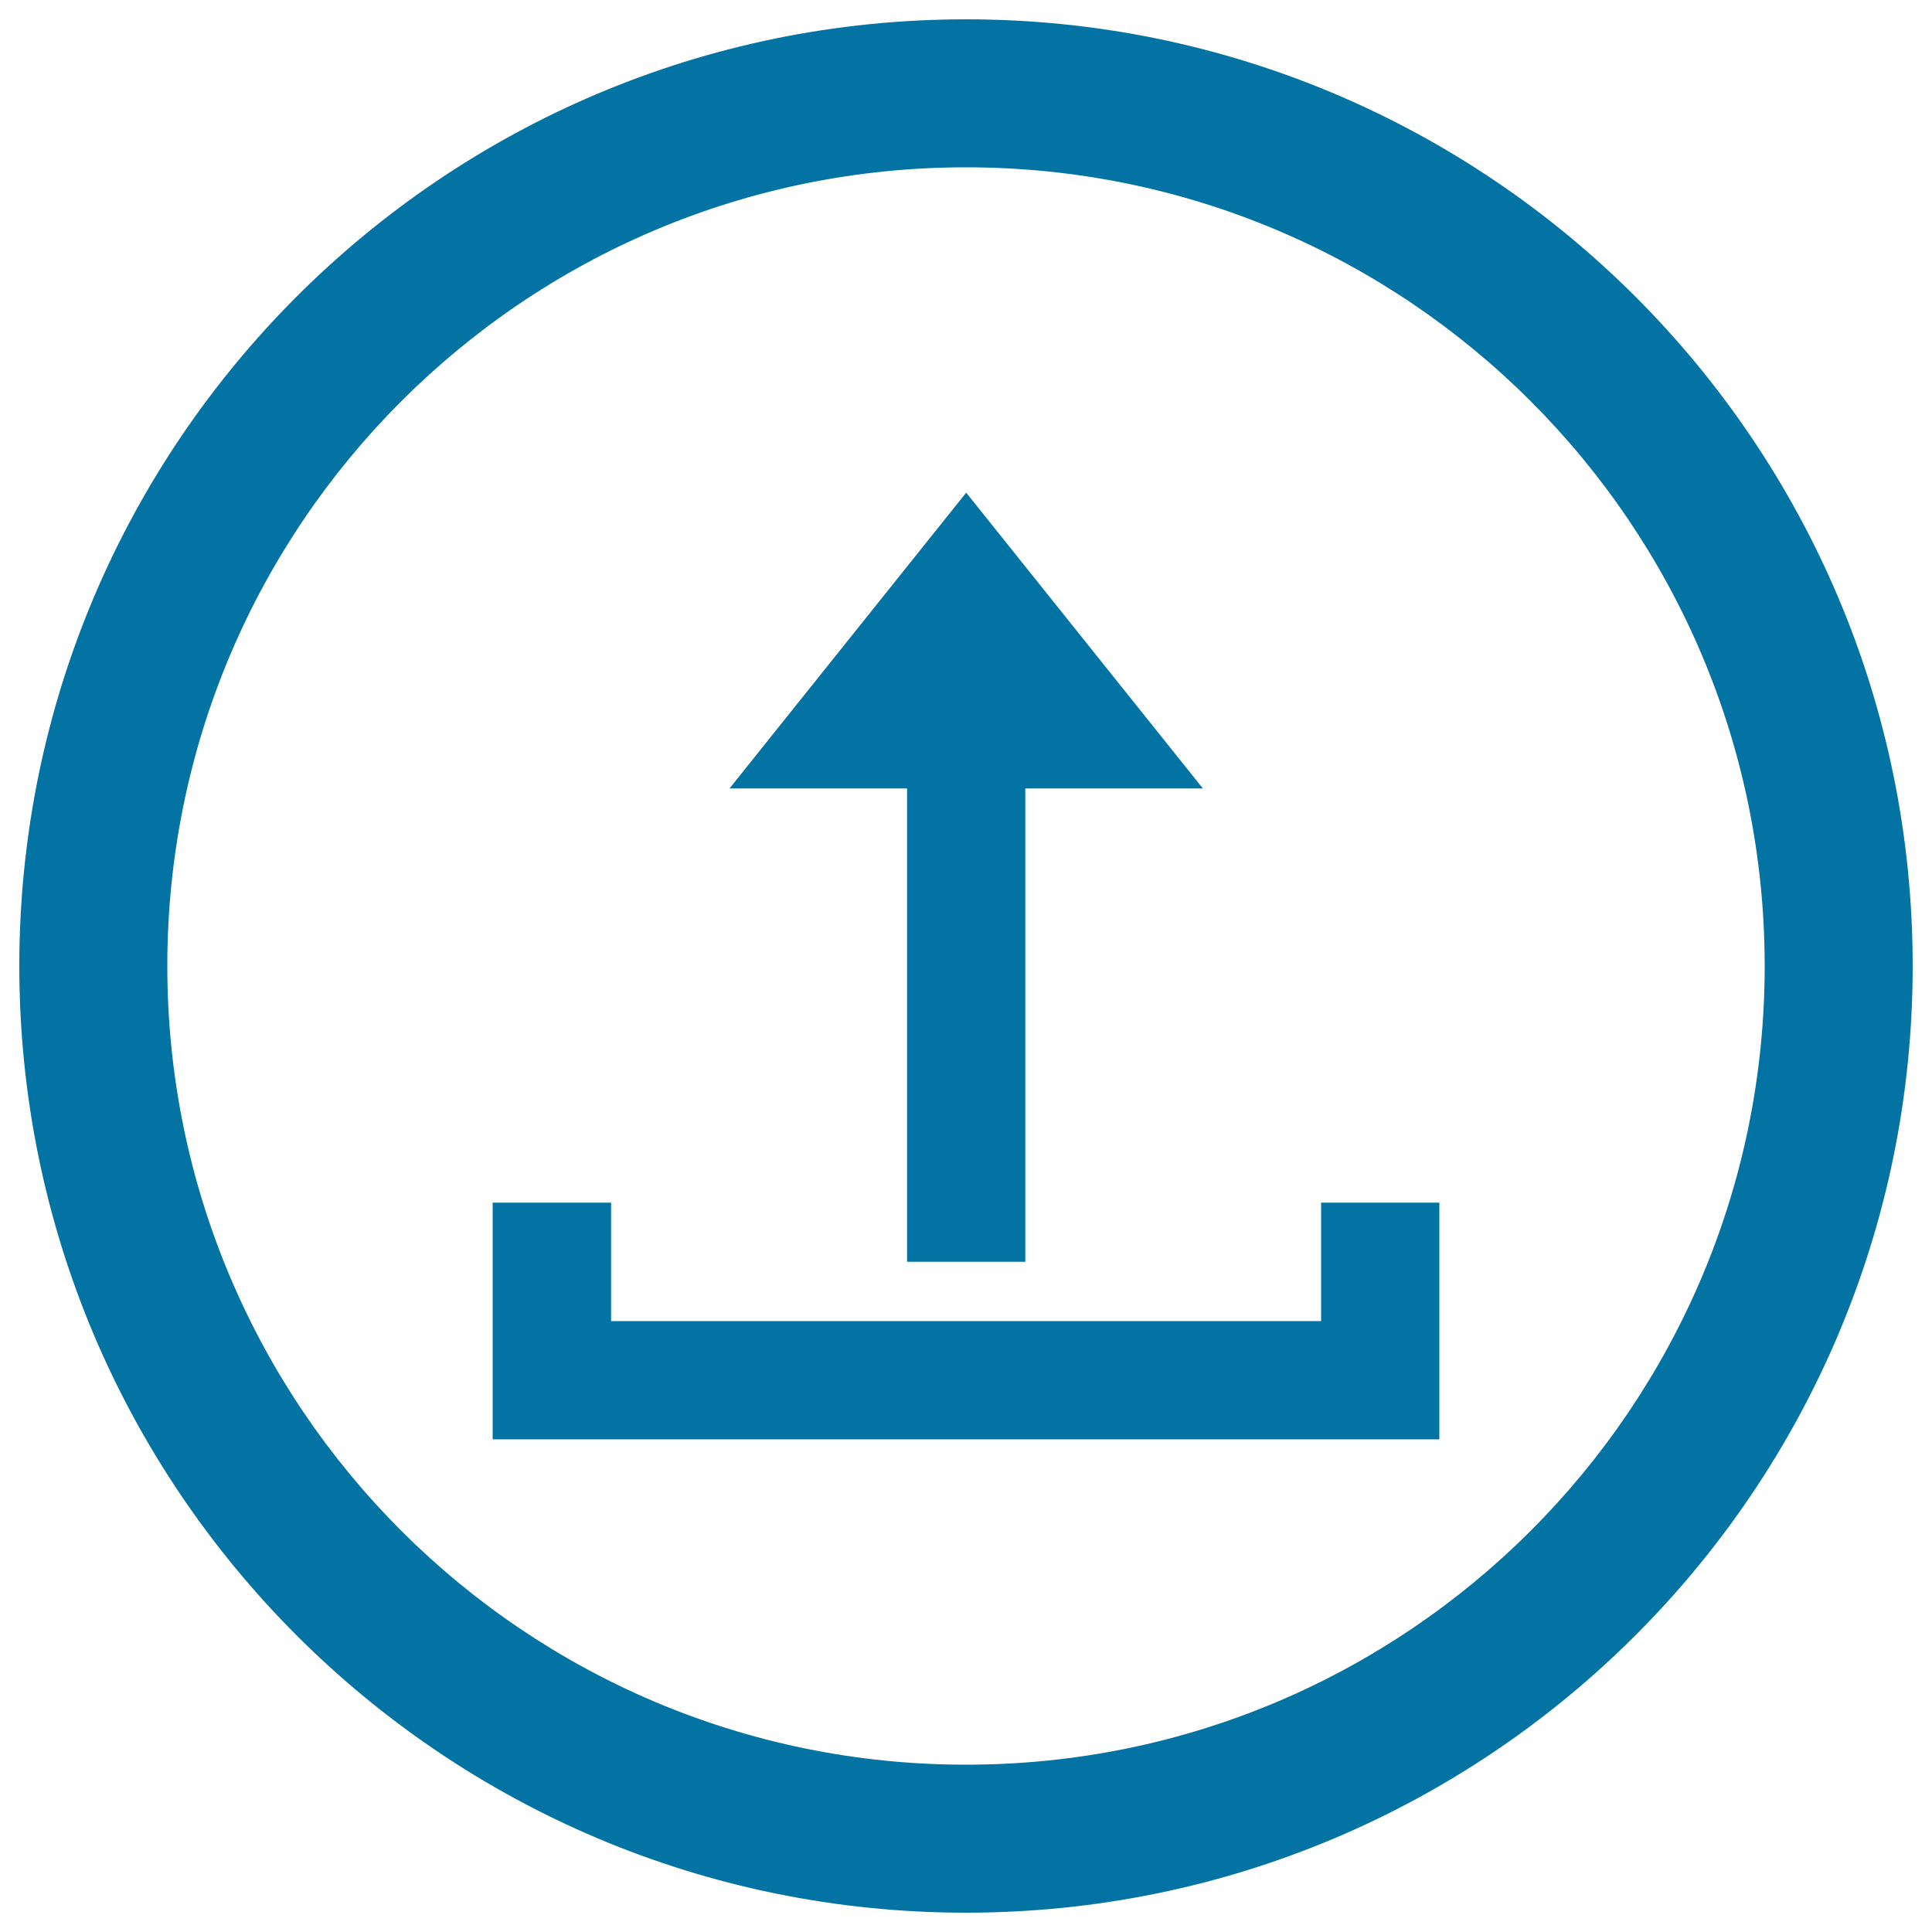
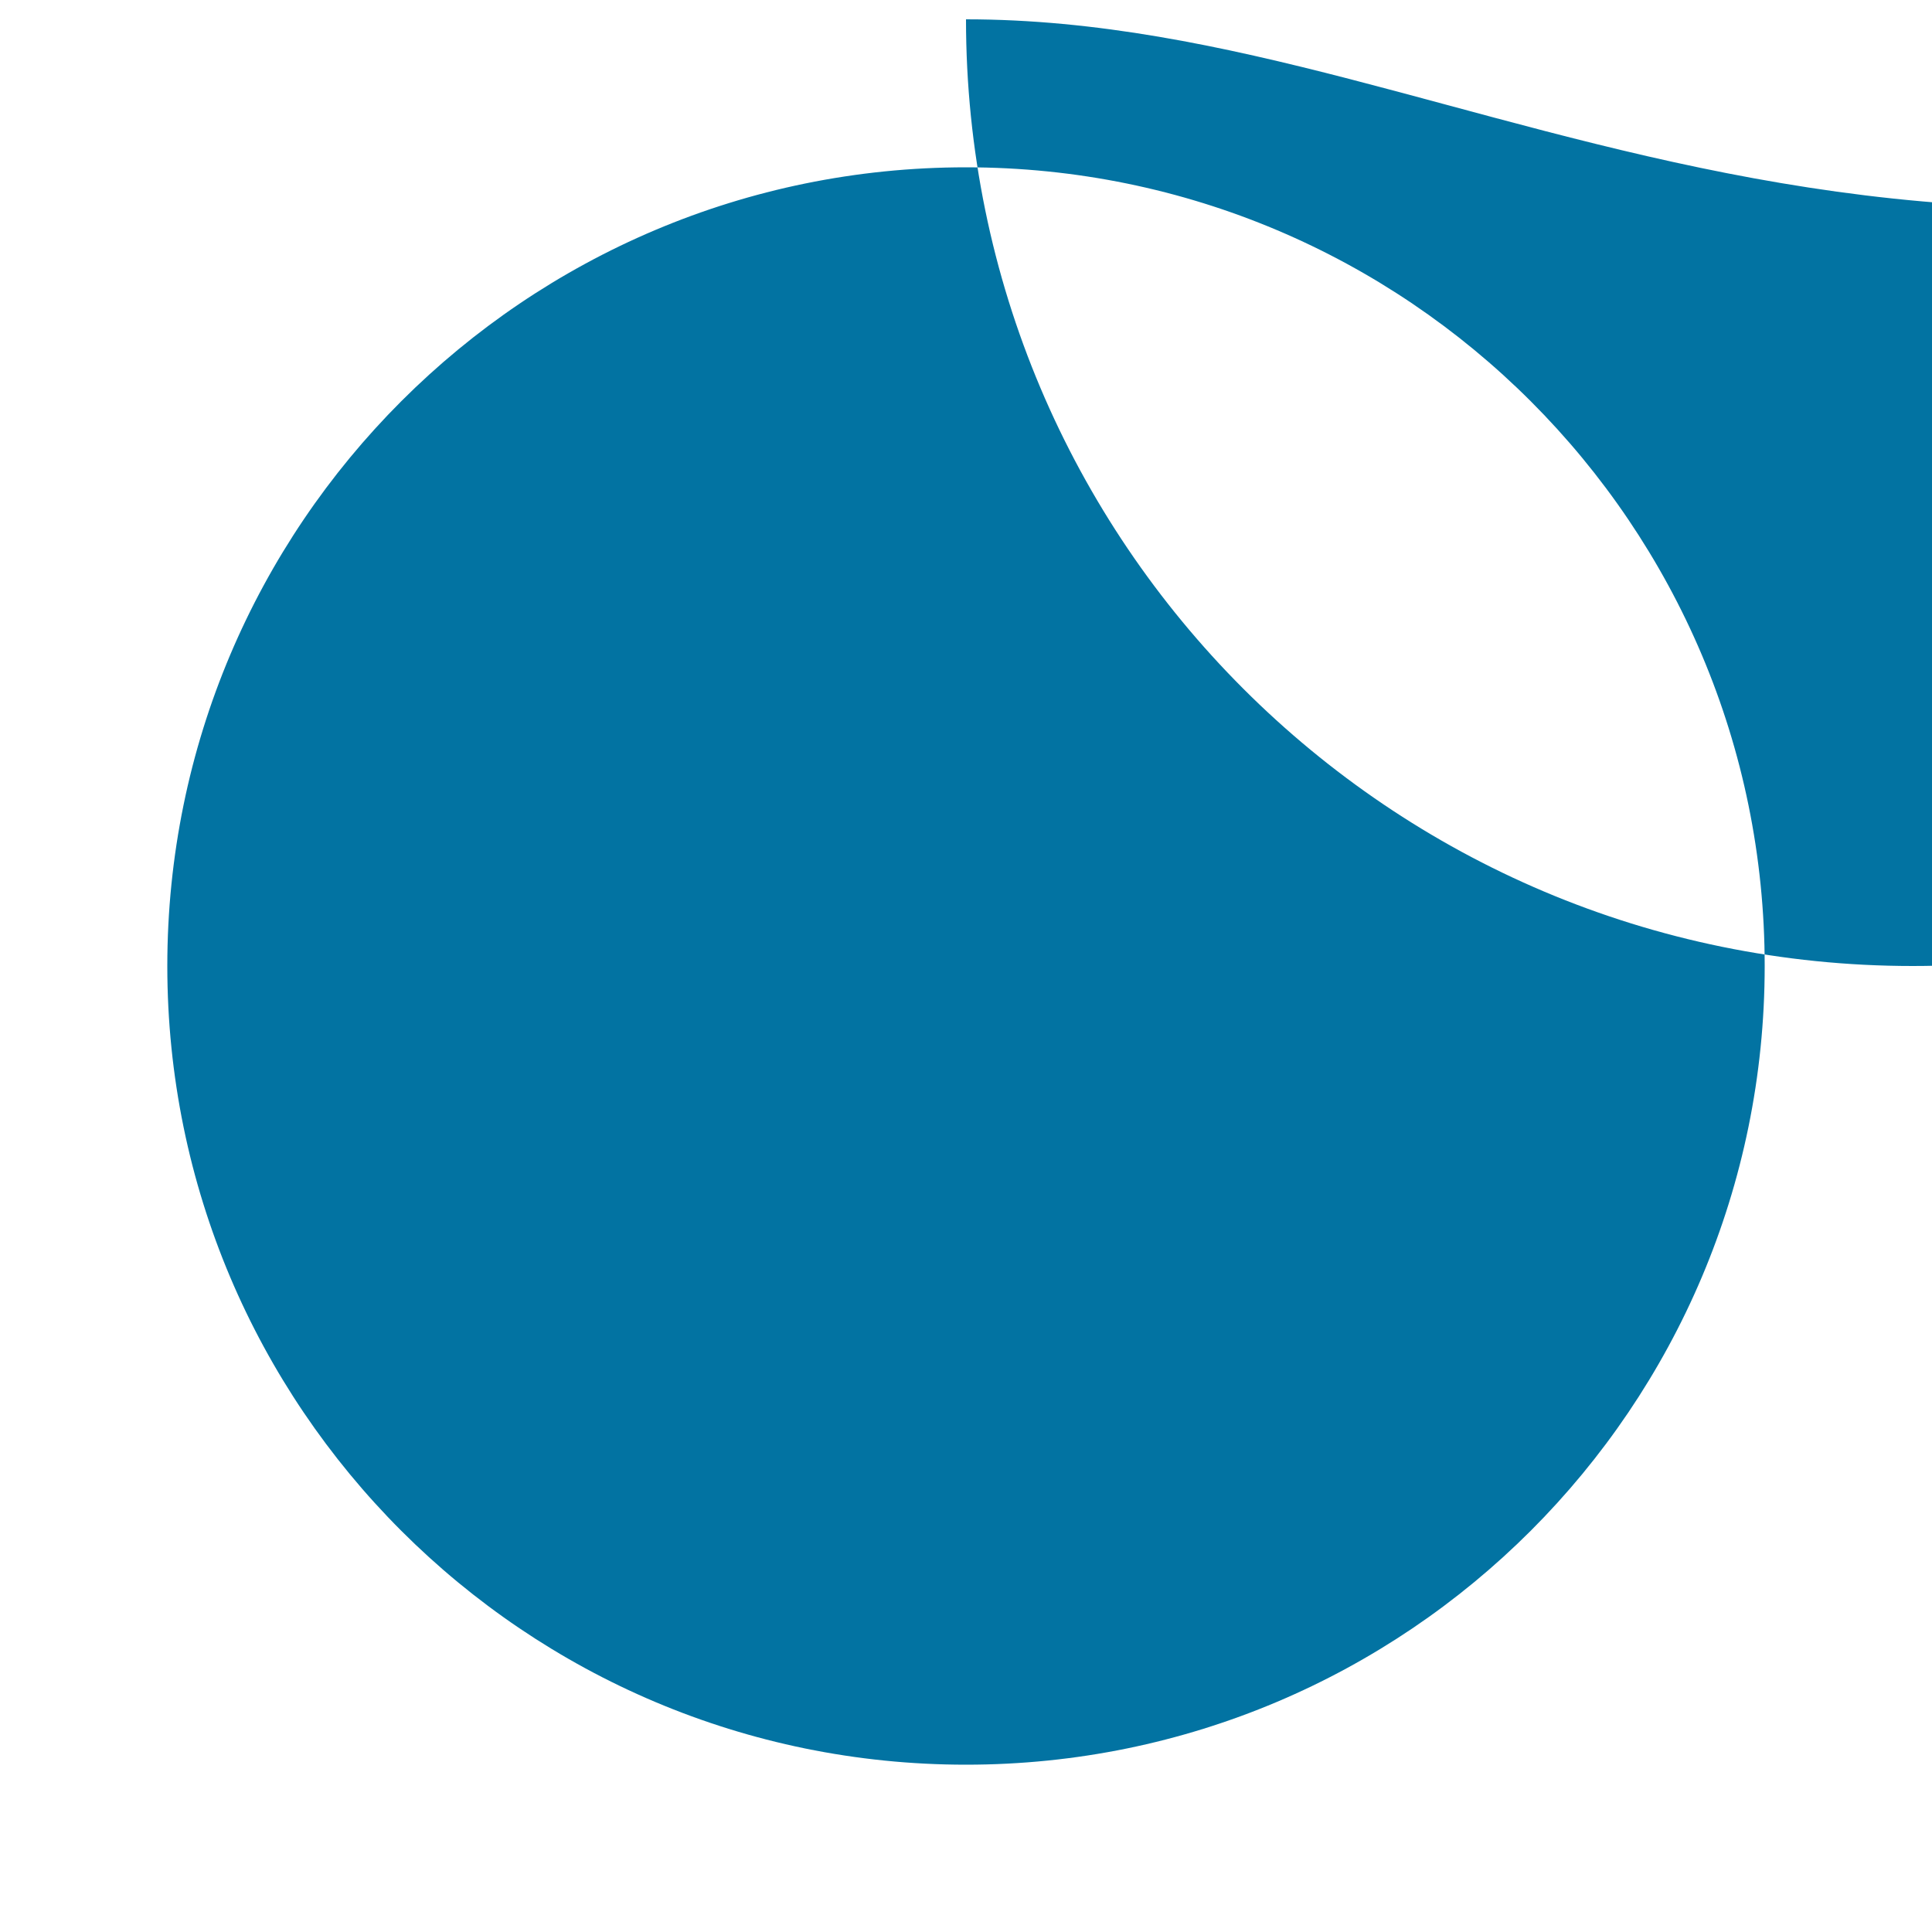
<svg xmlns="http://www.w3.org/2000/svg" viewBox="0 0 1000 1000" style="fill:#0273a2">
  <title>Upload Circular Button SVG icon</title>
  <g>
-     <path d="M500,10C229.4,10,10,229.4,10,500c0,270.6,219.4,490,490,490c270.6,0,490-219.4,490-490C990,229.4,770.6,10,500,10z M500,913.4C271.7,913.4,86.6,728.3,86.6,500S271.7,86.6,500,86.6S913.4,271.7,913.4,500S728.3,913.4,500,913.4z" />
+     <path d="M500,10c0,270.6,219.4,490,490,490c270.6,0,490-219.4,490-490C990,229.4,770.6,10,500,10z M500,913.4C271.7,913.4,86.6,728.3,86.6,500S271.7,86.6,500,86.6S913.4,271.7,913.4,500S728.3,913.4,500,913.4z" />
    <g>
      <polygon points="683.8,622.5 683.8,683.8 500,683.8 316.3,683.8 316.3,622.5 255,622.5 255,745 745,745 745,622.5 " />
-       <polygon points="469.5,408.1 469.5,653.1 530.7,653.1 530.7,408.1 622.6,408.1 500.1,255 377.6,408.1 " />
    </g>
  </g>
</svg>